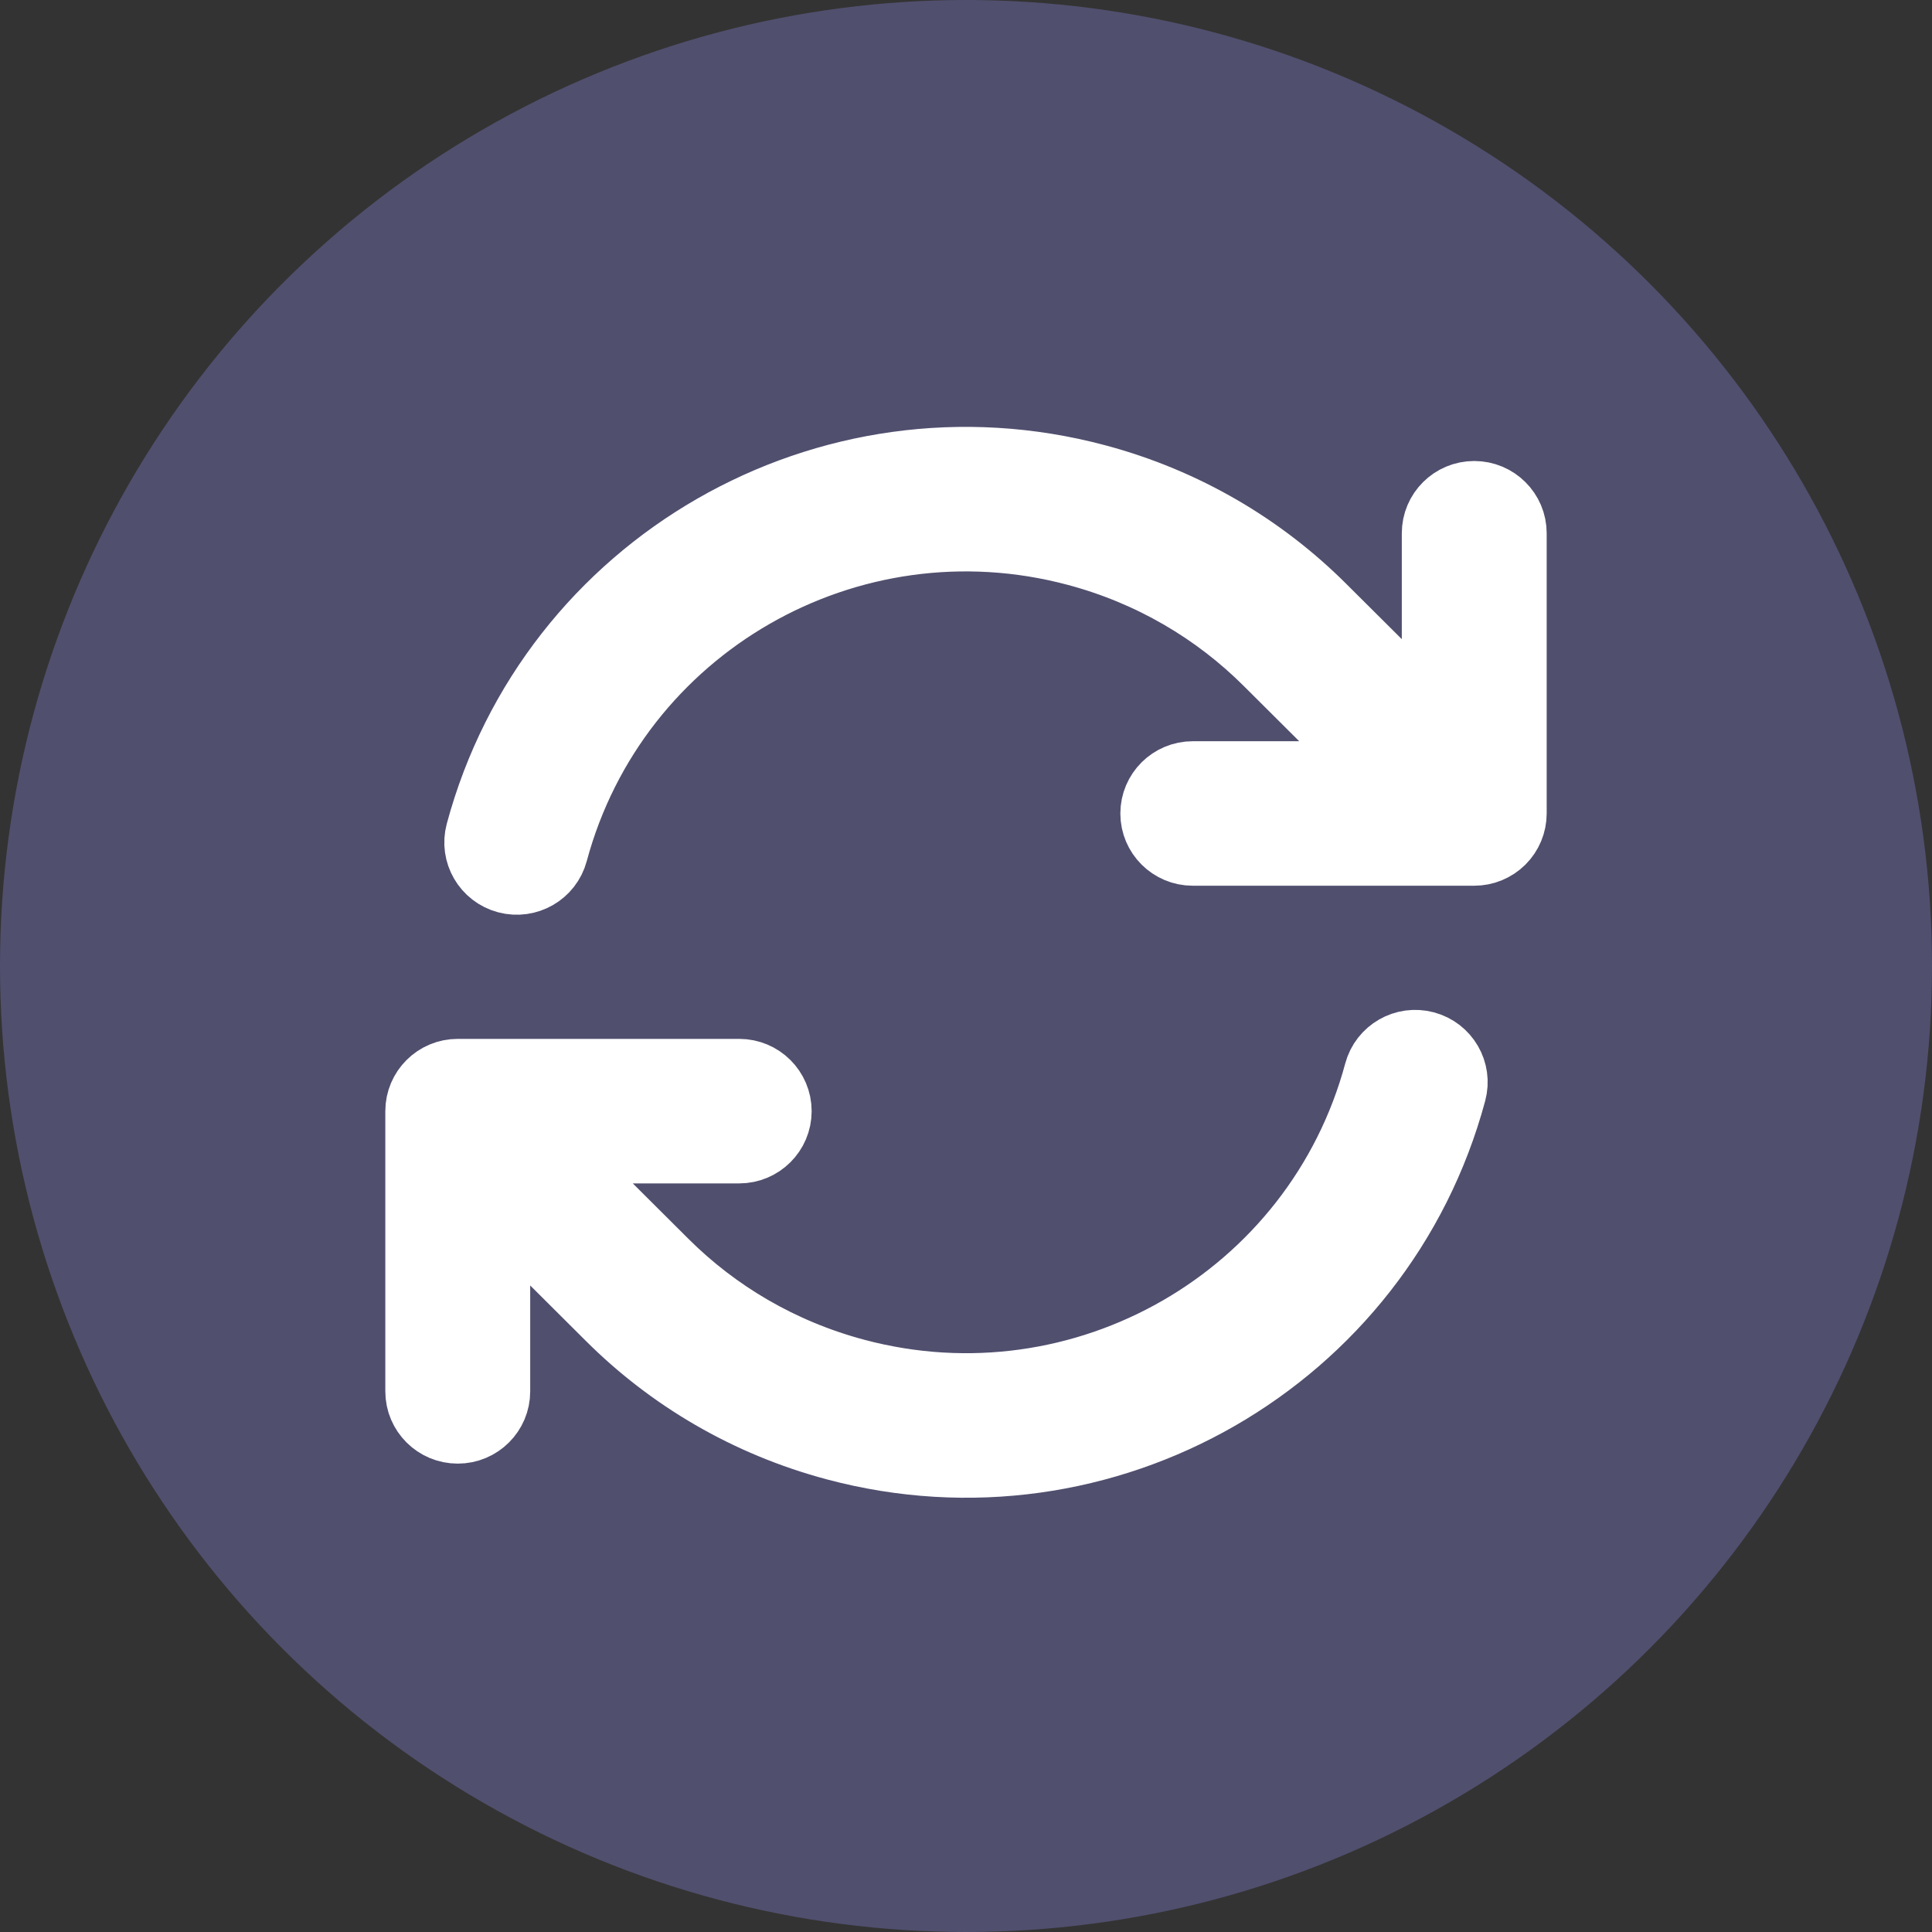
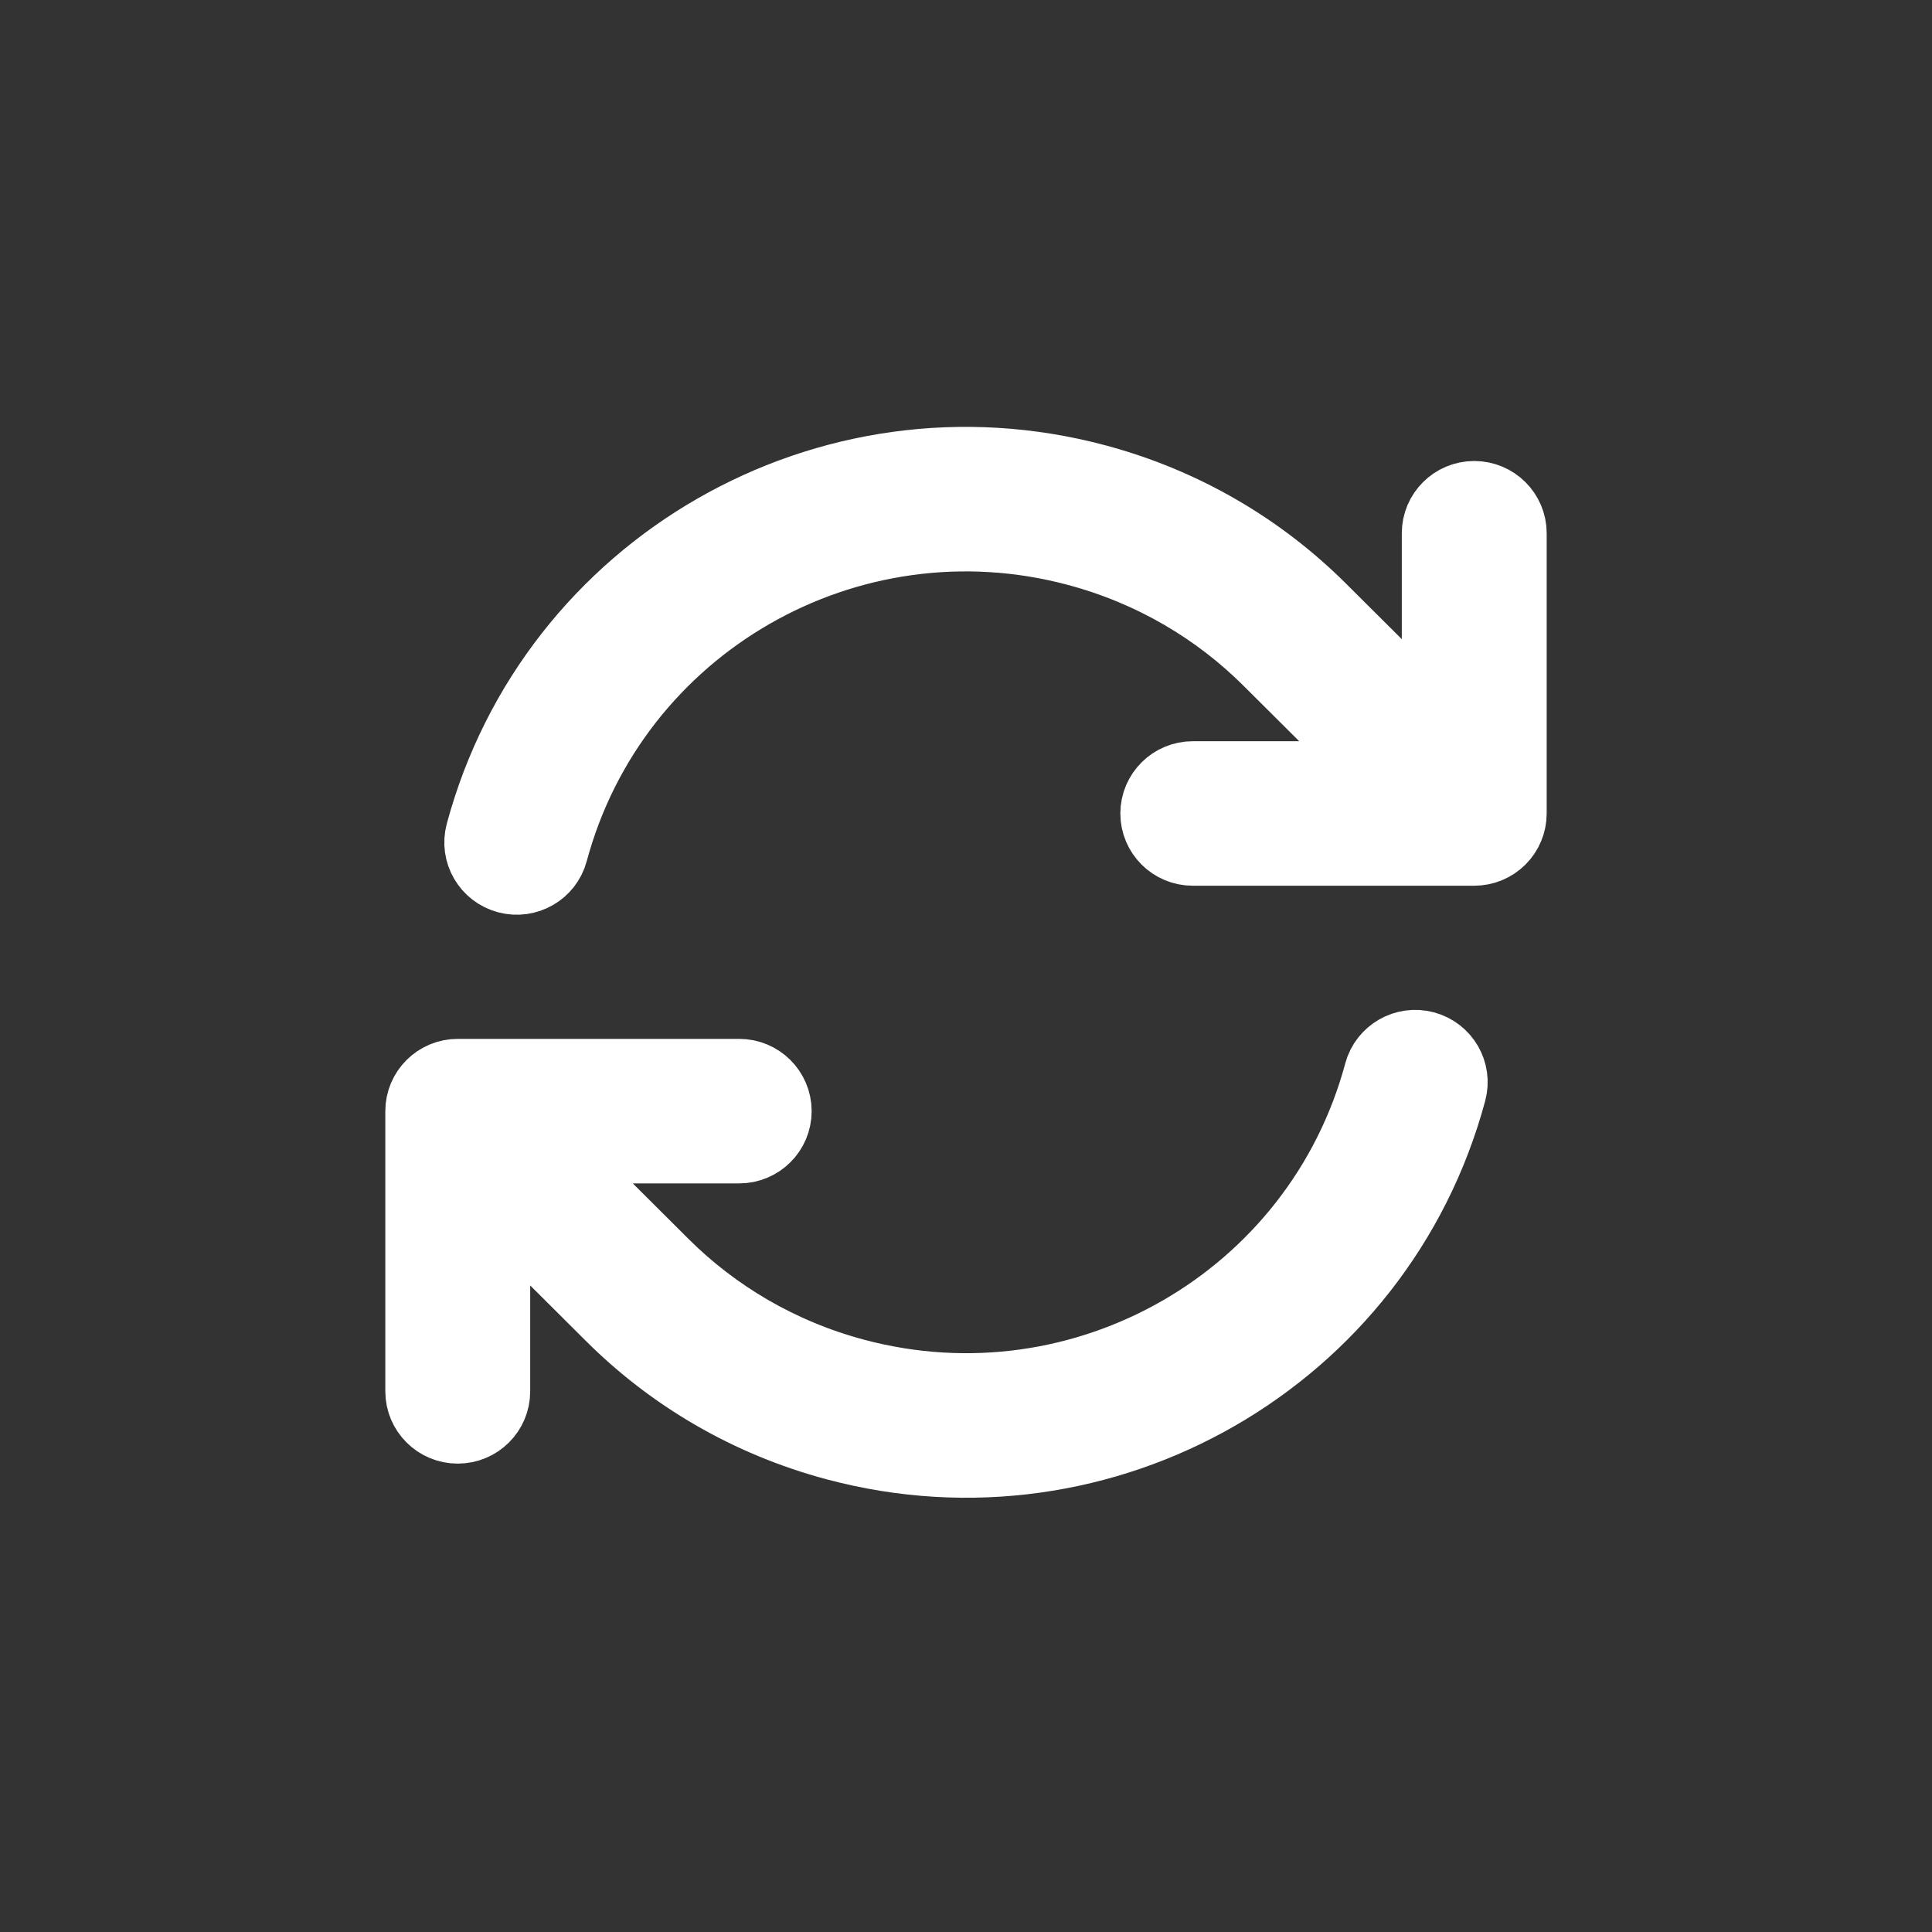
<svg xmlns="http://www.w3.org/2000/svg" width="93" height="93" viewBox="0 0 93 93" fill="none">
  <rect x="0" y="0" width="93" height="93" fill="#333333" stroke="none" />
  <g clip-path="url(#clip0_426_108)">
-     <circle opacity="0.45" cx="46.5" cy="46.5" r="46.5" fill="#7473B6" />
    <path fill-rule="evenodd" clip-rule="evenodd" d="M26.841 41.078C29.75 30.268 40.91 23.853 51.767 26.749C55.352 27.706 58.45 29.554 60.892 31.99L66.056 37.132H57.417C56.293 37.132 55.382 38.039 55.382 39.158C55.382 40.277 56.293 41.184 57.417 41.184H70.965C71.505 41.184 72.022 40.971 72.404 40.591C72.786 40.211 73 39.695 73 39.158V25.669C73 24.55 72.089 23.643 70.965 23.643C69.841 23.643 68.93 24.55 68.93 25.669V34.261L63.773 29.127C60.839 26.201 57.115 23.98 52.821 22.835C39.792 19.359 26.4 27.057 22.909 40.029C22.619 41.11 23.263 42.221 24.349 42.511C25.434 42.8 26.55 42.159 26.841 41.078ZM68.651 50.134C67.565 49.844 66.449 50.486 66.158 51.567C63.249 62.377 52.089 68.792 41.232 65.895C37.648 64.939 34.549 63.091 32.107 60.655L26.946 55.513H35.583C36.707 55.513 37.618 54.606 37.618 53.487C37.618 52.367 36.707 51.46 35.583 51.46L22.035 51.46C20.911 51.46 20 52.367 20 53.487V66.976C20 68.095 20.911 69.002 22.035 69.002C23.159 69.002 24.07 68.095 24.07 66.976V58.381L29.226 63.518C32.16 66.445 35.884 68.665 40.179 69.81C53.207 73.286 66.599 65.588 70.09 52.616C70.381 51.535 69.737 50.424 68.651 50.134Z" fill="white" stroke="white" stroke-width="2.904" stroke-linecap="round" stroke-linejoin="round" />
  </g>
  <defs>
    <clipPath id="clip0_426_108">
      <rect width="93" height="93" fill="white" />
    </clipPath>
  </defs>
</svg>